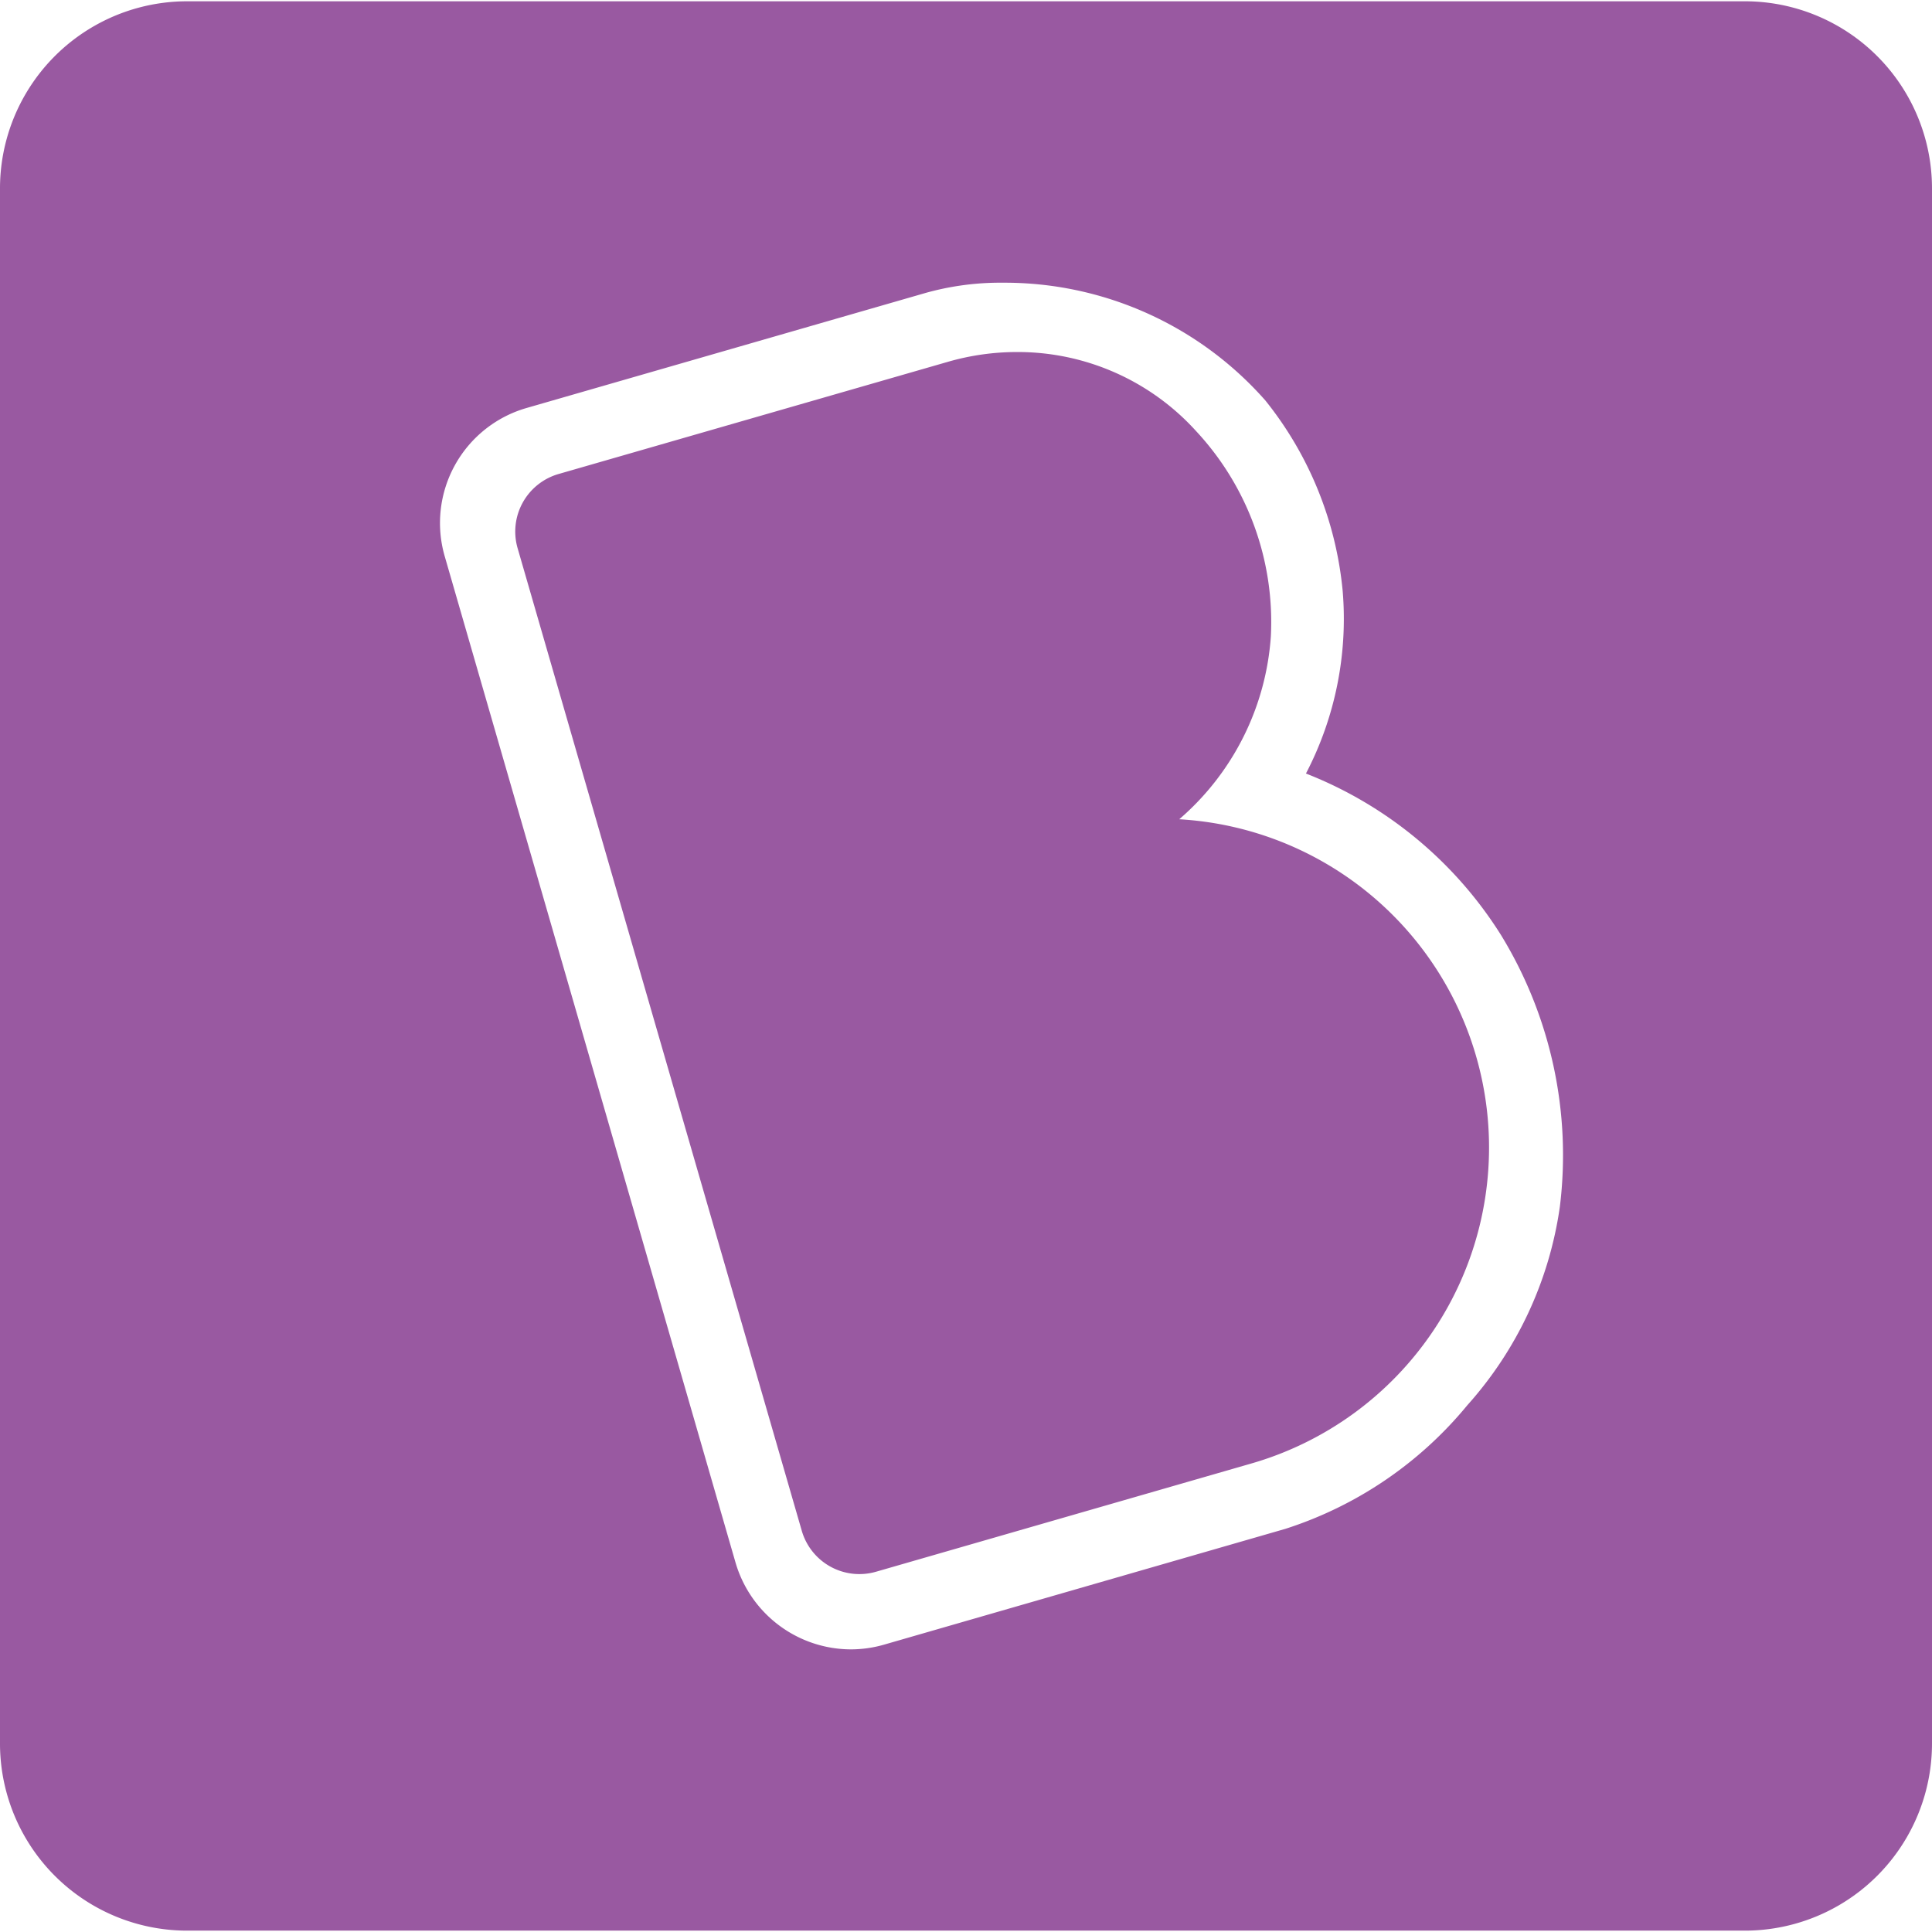
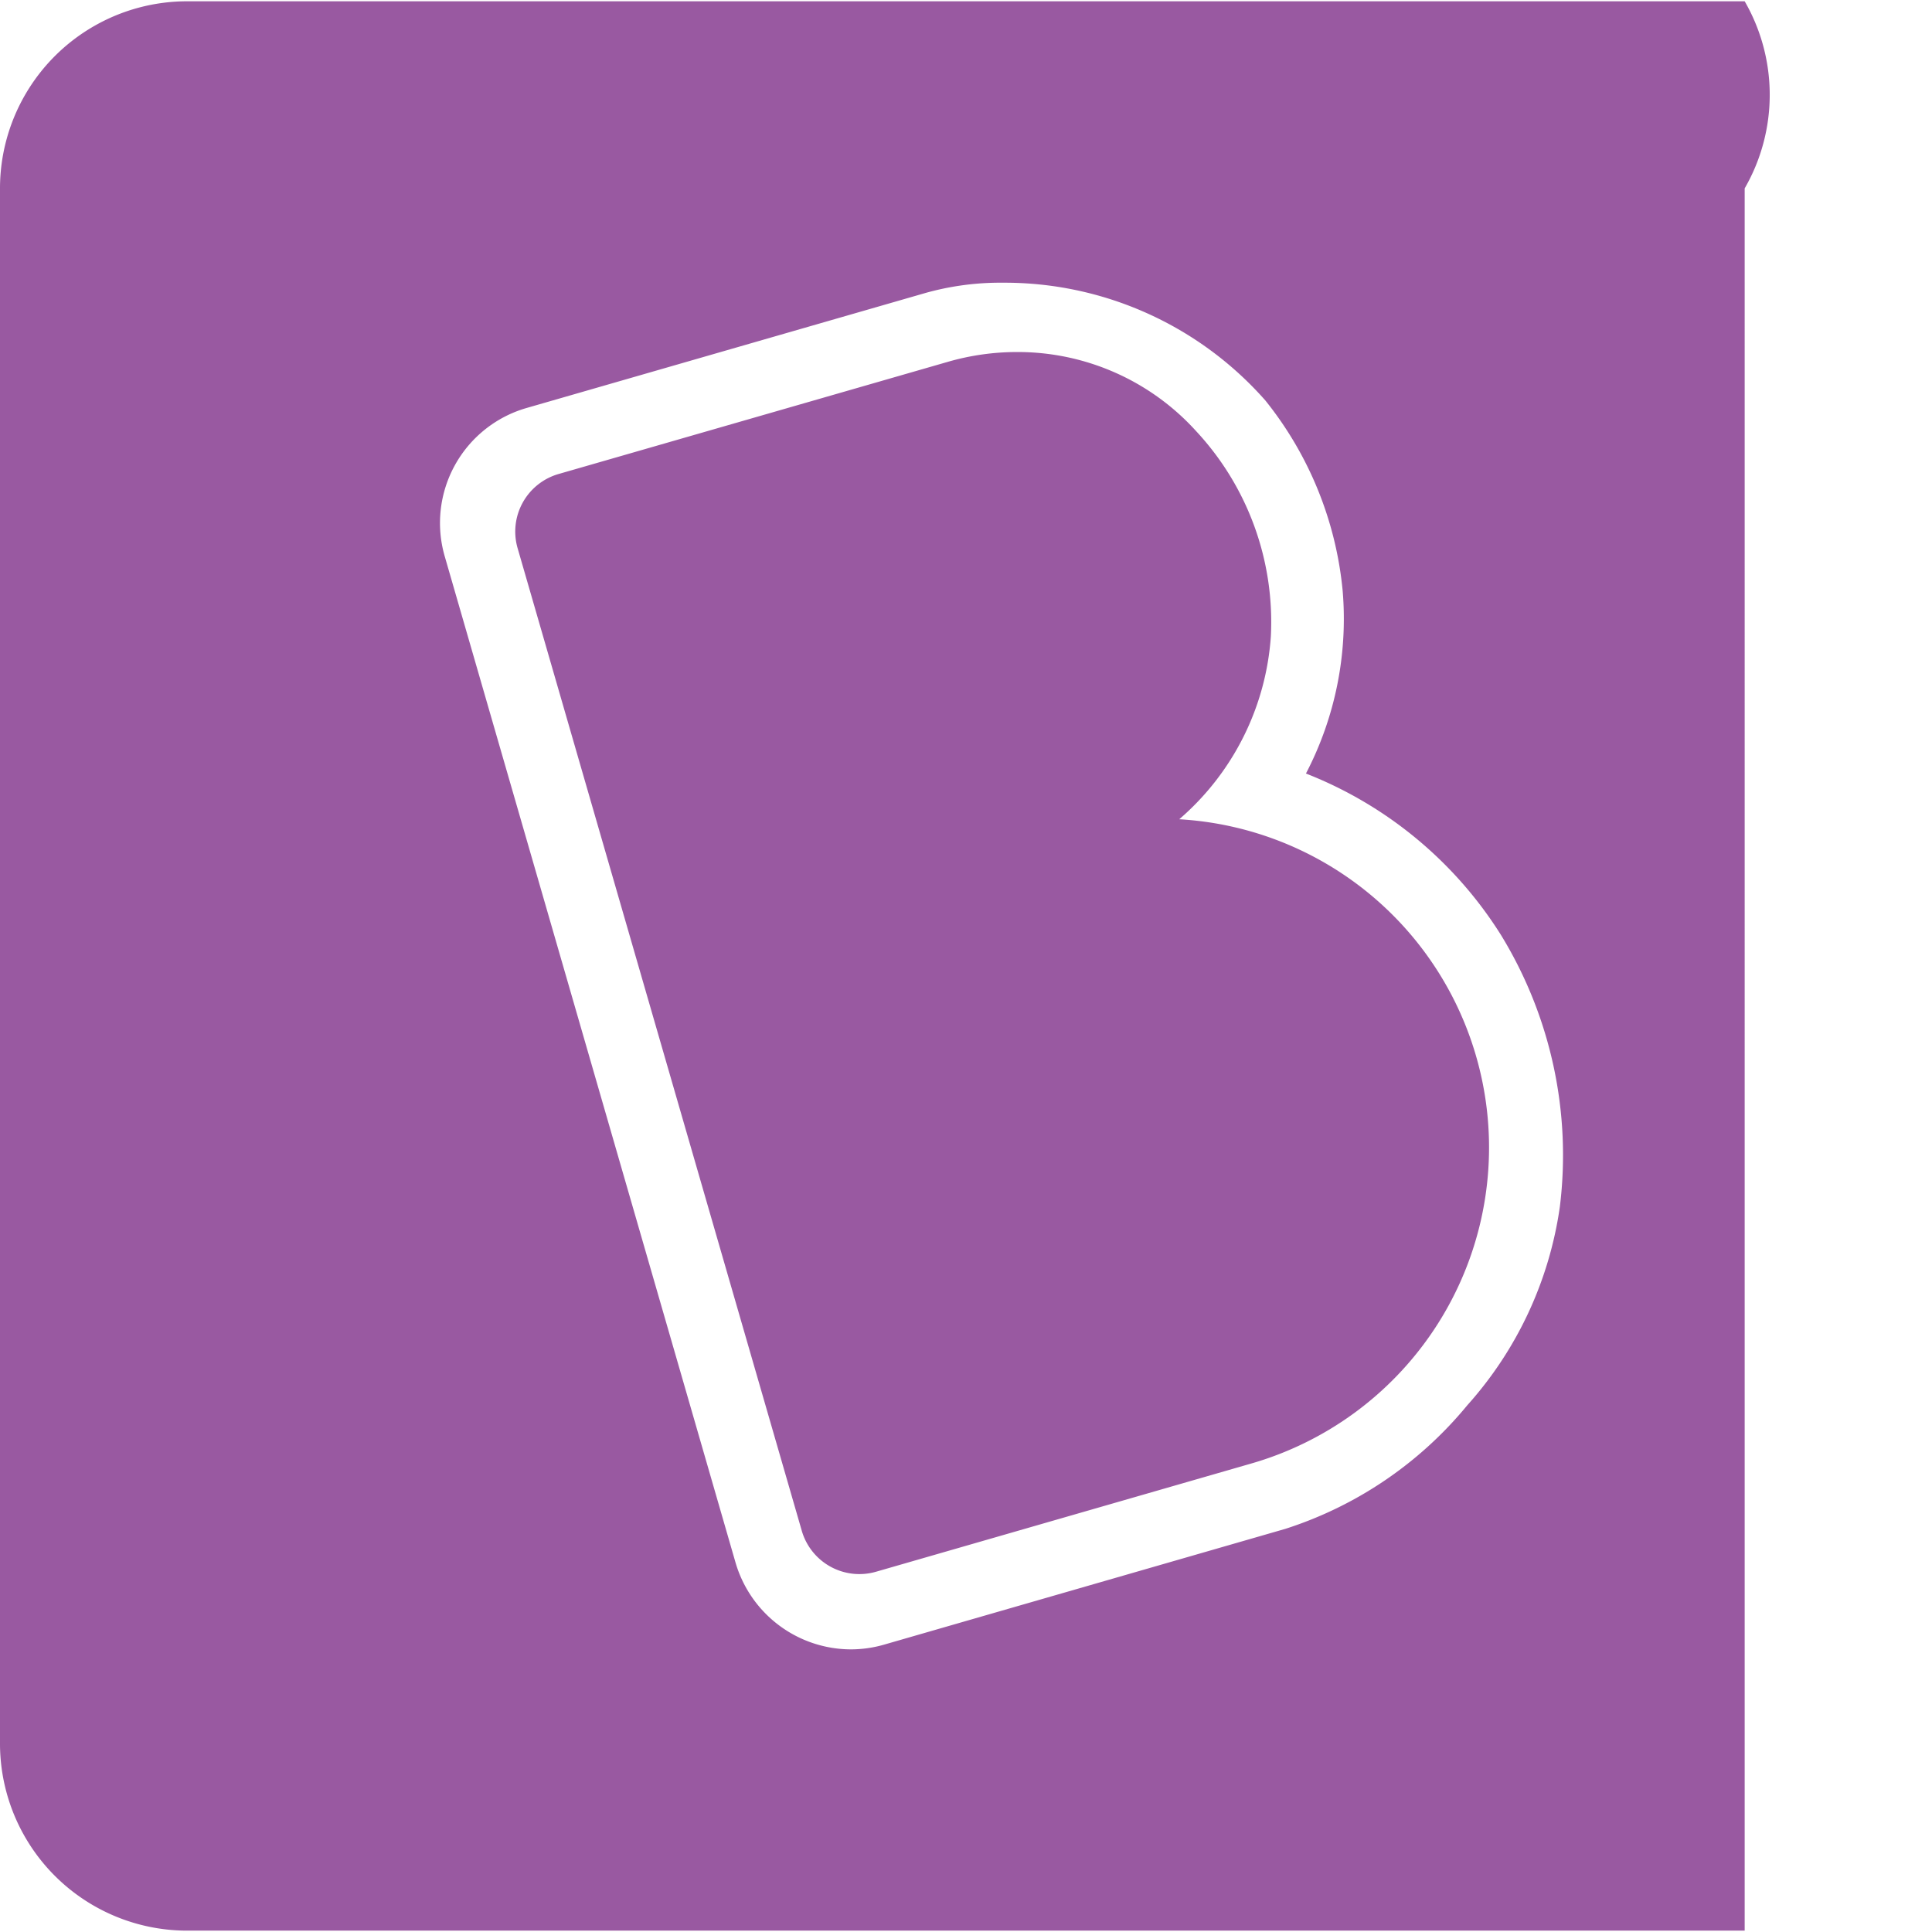
<svg xmlns="http://www.w3.org/2000/svg" role="img" width="32px" height="32px" viewBox="0 0 24 24">
  <title>Byju's</title>
-   <path fill="#9959a1" d="M2.327.016A2.325 2.325 0 0 0 0 2.34v19.32a2.325 2.325 0 0 0 2.327 2.323h19.346A2.325 2.325 0 0 0 24 21.66V2.34A2.325 2.325 0 0 0 21.673.016zm10.054 3.496a3.443 3.443 0 0 1 .07 0 4.317 4.317 0 0 1 3.267 1.462 4.447 4.447 0 0 1 .961 2.365 4.157 4.157 0 0 1-.456 2.27 5.024 5.024 0 0 1 2.424 2.008 5.237 5.237 0 0 1 .73 3.374 4.68 4.68 0 0 1-1.15 2.466 4.84 4.84 0 0 1-2.26 1.535l-4.987 1.439a1.494 1.494 0 0 1-.41.058 1.497 1.497 0 0 1-1.432-1.075L5.524 6.909a1.487 1.487 0 0 1 1.018-1.841l4.956-1.429a3.443 3.443 0 0 1 .883-.127zm.248.861a3.091 3.091 0 0 0-.855.122L6.94 5.888a.744.744 0 0 0-.51.922l3.53 12.206a.745.745 0 0 0 .921.509l4.664-1.345a4.085 4.085 0 0 0-.896-8.003 3.297 3.297 0 0 0 1.138-2.272 3.479 3.479 0 0 0-.928-2.549 2.989 2.989 0 0 0-2.23-.983Z" />
+   <path fill="#9959a1" d="M2.327.016A2.325 2.325 0 0 0 0 2.34v19.32a2.325 2.325 0 0 0 2.327 2.323h19.346V2.34A2.325 2.325 0 0 0 21.673.016zm10.054 3.496a3.443 3.443 0 0 1 .07 0 4.317 4.317 0 0 1 3.267 1.462 4.447 4.447 0 0 1 .961 2.365 4.157 4.157 0 0 1-.456 2.27 5.024 5.024 0 0 1 2.424 2.008 5.237 5.237 0 0 1 .73 3.374 4.68 4.68 0 0 1-1.15 2.466 4.84 4.84 0 0 1-2.26 1.535l-4.987 1.439a1.494 1.494 0 0 1-.41.058 1.497 1.497 0 0 1-1.432-1.075L5.524 6.909a1.487 1.487 0 0 1 1.018-1.841l4.956-1.429a3.443 3.443 0 0 1 .883-.127zm.248.861a3.091 3.091 0 0 0-.855.122L6.94 5.888a.744.744 0 0 0-.51.922l3.53 12.206a.745.745 0 0 0 .921.509l4.664-1.345a4.085 4.085 0 0 0-.896-8.003 3.297 3.297 0 0 0 1.138-2.272 3.479 3.479 0 0 0-.928-2.549 2.989 2.989 0 0 0-2.23-.983Z" />
</svg>